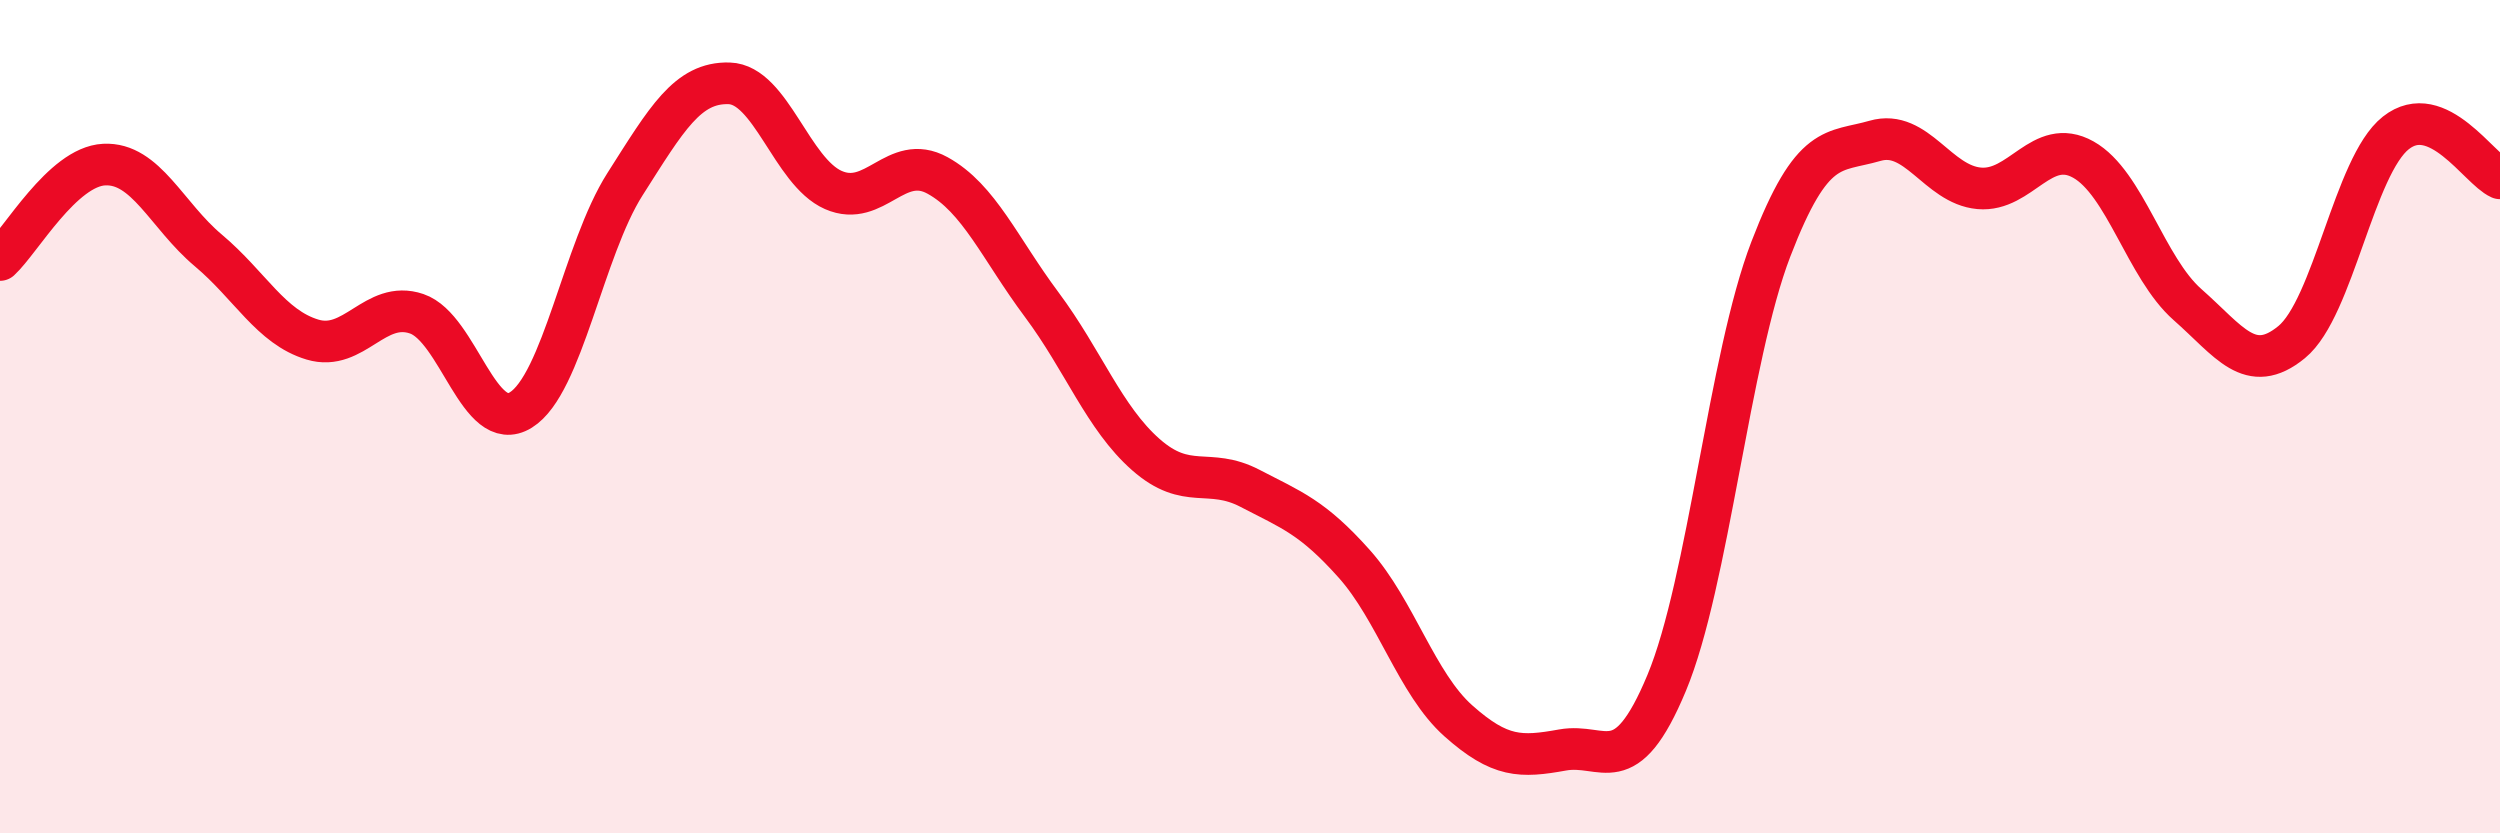
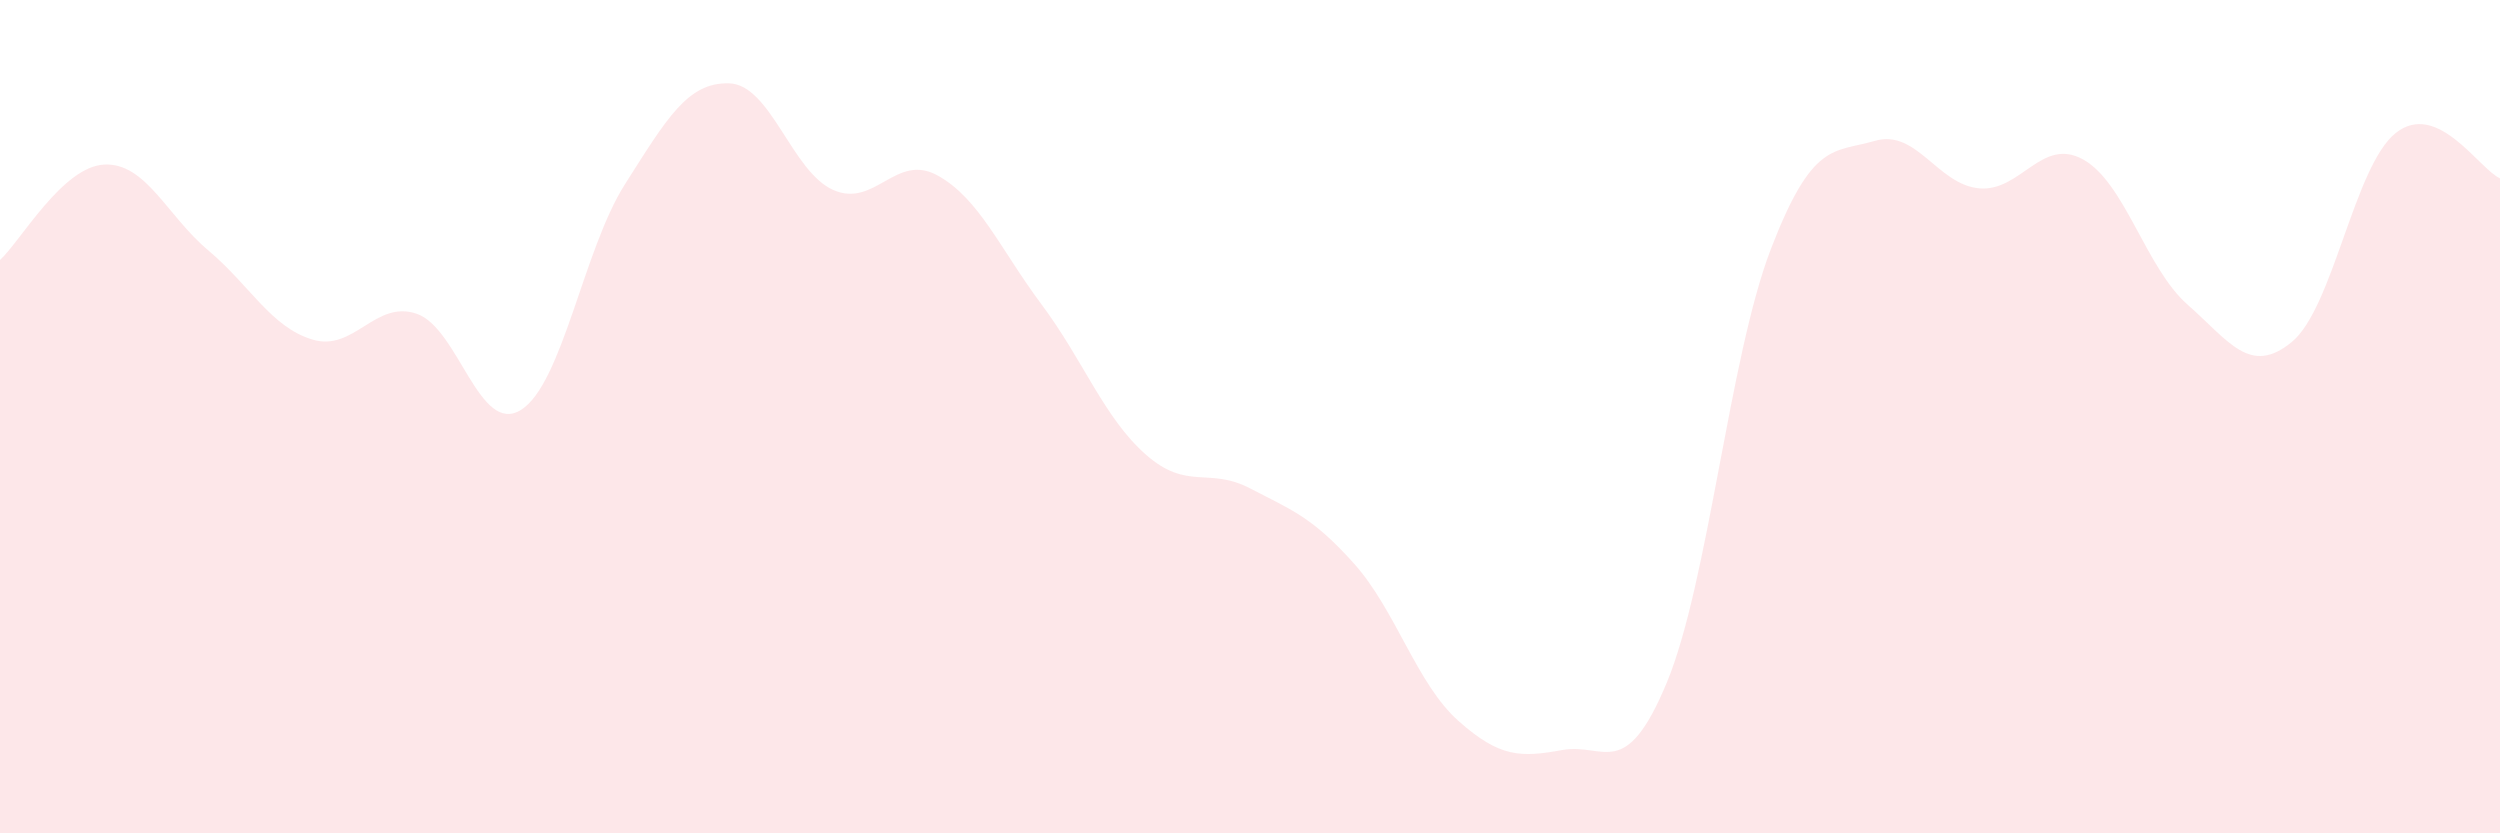
<svg xmlns="http://www.w3.org/2000/svg" width="60" height="20" viewBox="0 0 60 20">
  <path d="M 0,6.24 C 0.5,5.78 1.5,4 2.5,3.95 C 3.5,3.9 4,5.17 5,6.01 C 6,6.85 6.5,7.85 7.5,8.15 C 8.5,8.45 9,7.19 10,7.53 C 11,7.87 11.5,10.46 12.5,9.84 C 13.5,9.22 14,5.99 15,4.42 C 16,2.85 16.5,1.97 17.5,2 C 18.5,2.03 19,4.12 20,4.56 C 21,5 21.5,3.66 22.5,4.21 C 23.5,4.76 24,5.97 25,7.31 C 26,8.65 26.5,10.03 27.5,10.91 C 28.5,11.79 29,11.2 30,11.72 C 31,12.24 31.5,12.41 32.5,13.53 C 33.5,14.65 34,16.41 35,17.3 C 36,18.19 36.5,18.18 37.5,18 C 38.5,17.82 39,18.79 40,16.39 C 41,13.99 41.5,8.58 42.5,5.98 C 43.5,3.38 44,3.67 45,3.38 C 46,3.09 46.5,4.43 47.5,4.52 C 48.5,4.61 49,3.27 50,3.83 C 51,4.39 51.5,6.43 52.5,7.31 C 53.5,8.19 54,9.03 55,8.21 C 56,7.39 56.5,3.98 57.5,3.19 C 58.5,2.4 59.5,4.06 60,4.28L60 20L0 20Z" fill="#EB0A25" opacity="0.1" stroke-linecap="round" stroke-linejoin="round" />
-   <path d="M 0,6.24 C 0.5,5.78 1.5,4 2.5,3.95 C 3.5,3.9 4,5.17 5,6.01 C 6,6.85 6.5,7.85 7.5,8.15 C 8.5,8.45 9,7.19 10,7.53 C 11,7.87 11.5,10.46 12.5,9.84 C 13.5,9.22 14,5.99 15,4.42 C 16,2.85 16.5,1.97 17.5,2 C 18.5,2.03 19,4.12 20,4.56 C 21,5 21.5,3.66 22.5,4.21 C 23.5,4.76 24,5.97 25,7.31 C 26,8.65 26.5,10.03 27.5,10.91 C 28.5,11.79 29,11.2 30,11.72 C 31,12.24 31.5,12.41 32.5,13.53 C 33.5,14.65 34,16.41 35,17.3 C 36,18.19 36.5,18.18 37.5,18 C 38.5,17.82 39,18.79 40,16.39 C 41,13.99 41.5,8.58 42.5,5.98 C 43.5,3.38 44,3.67 45,3.38 C 46,3.09 46.5,4.43 47.5,4.52 C 48.5,4.61 49,3.27 50,3.83 C 51,4.39 51.5,6.43 52.5,7.31 C 53.5,8.19 54,9.03 55,8.21 C 56,7.39 56.5,3.98 57.5,3.19 C 58.5,2.4 59.5,4.06 60,4.28" stroke="#EB0A25" stroke-width="1" fill="none" stroke-linecap="round" stroke-linejoin="round" />
</svg>